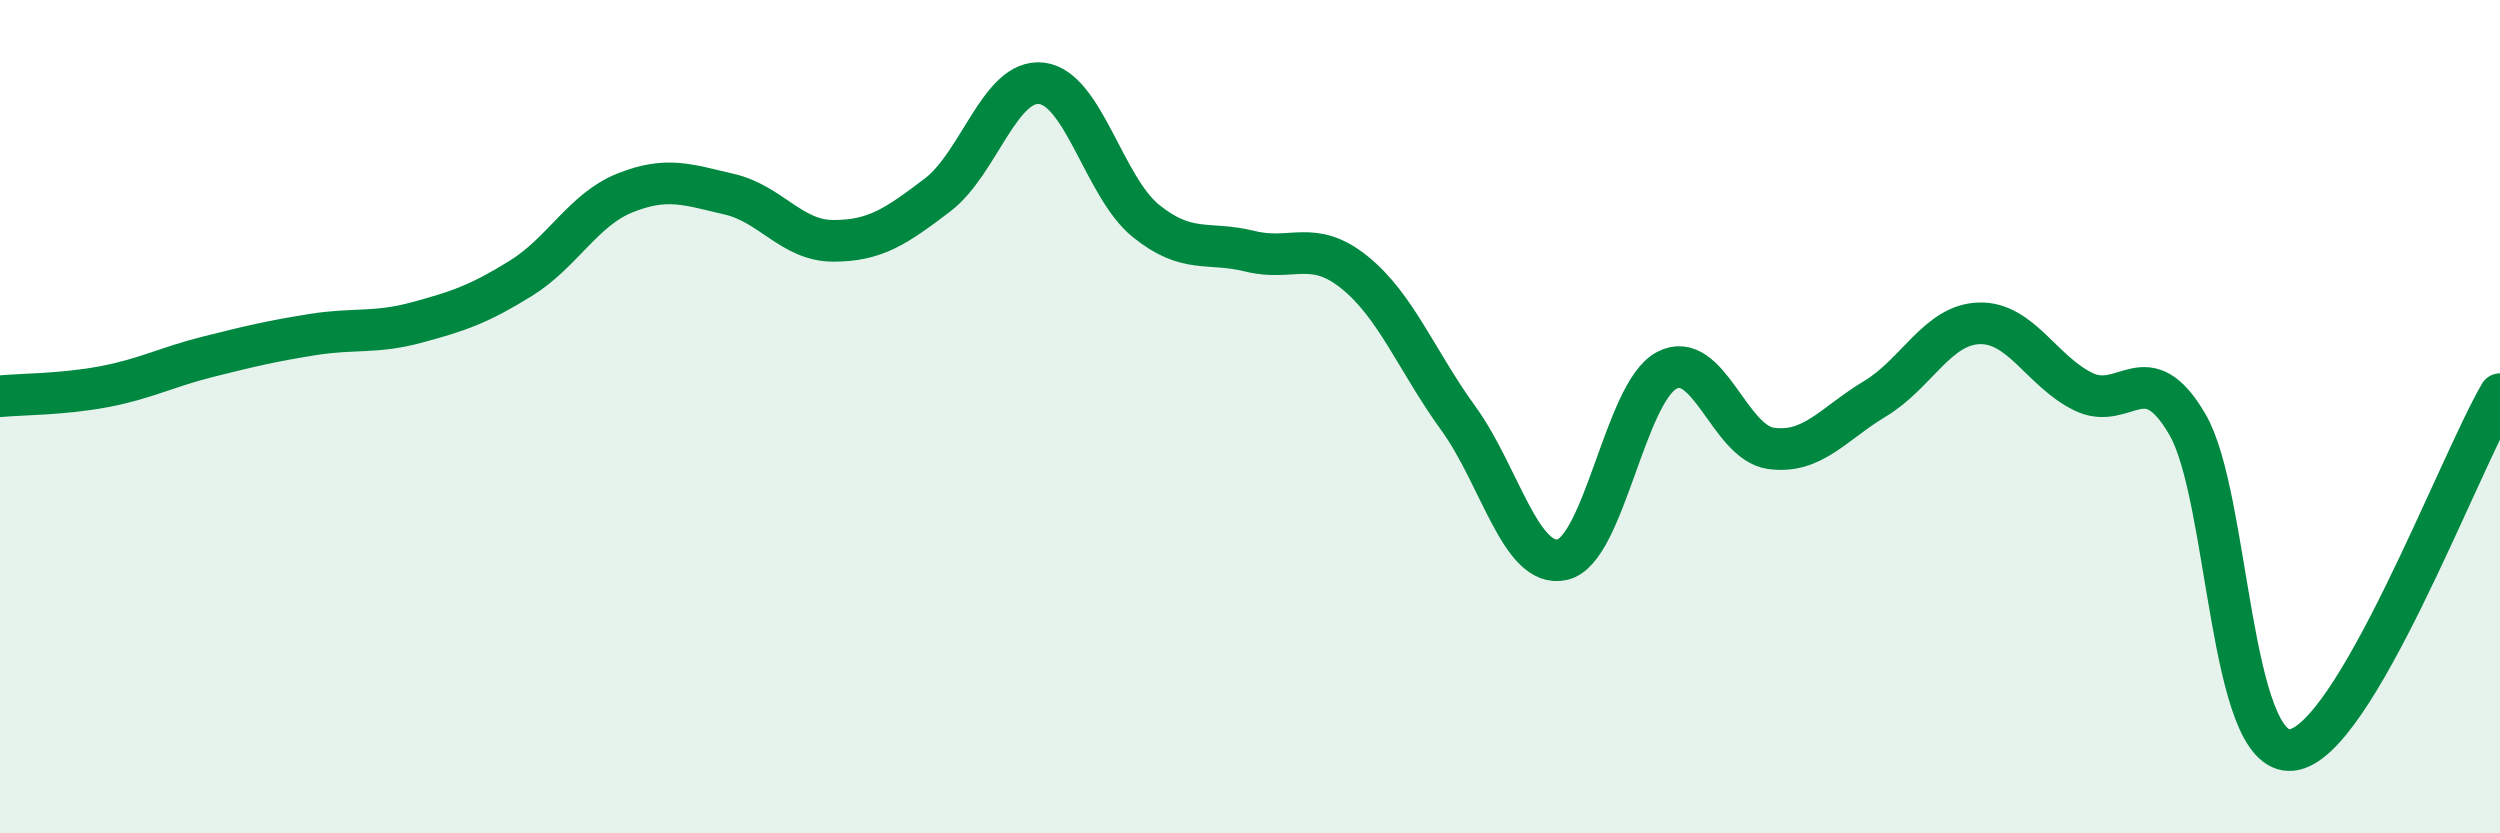
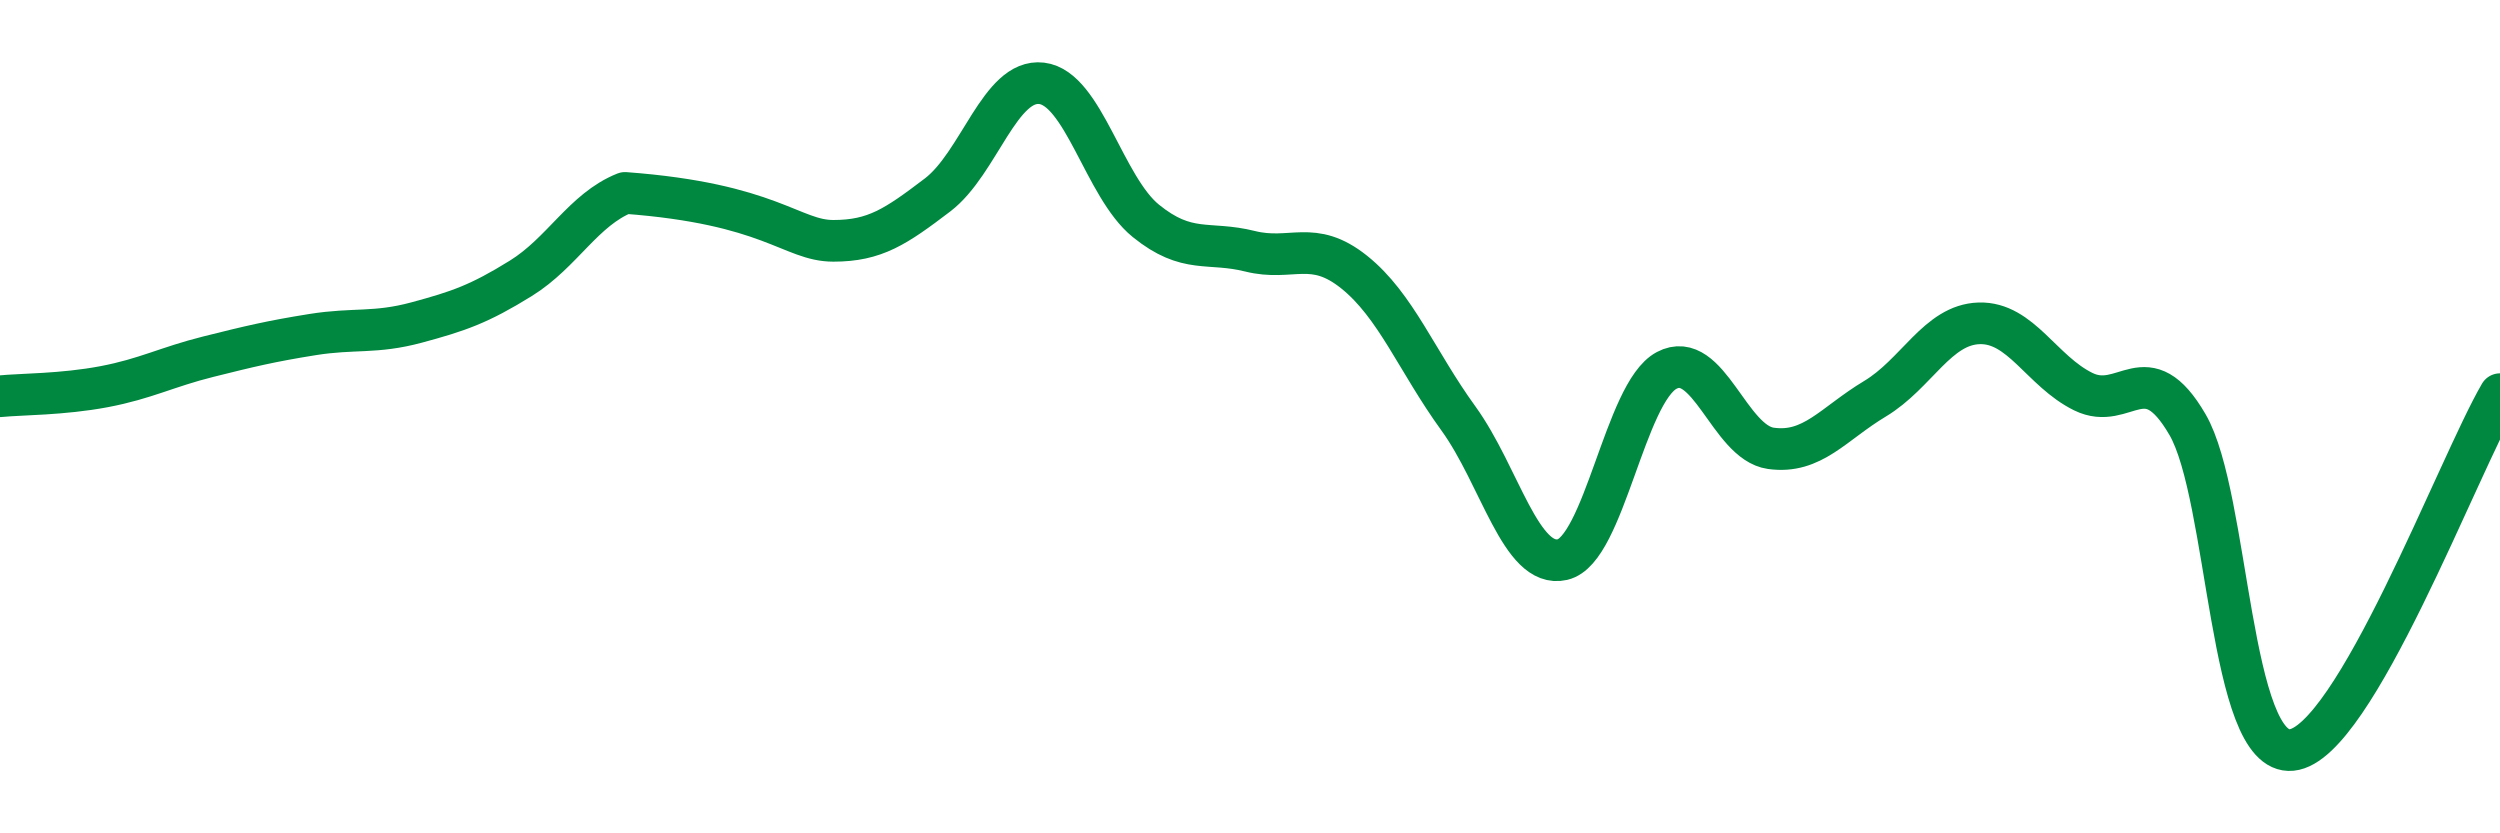
<svg xmlns="http://www.w3.org/2000/svg" width="60" height="20" viewBox="0 0 60 20">
-   <path d="M 0,9.51 C 0.5,9.46 1.5,9.47 2.5,9.28 C 3.5,9.09 4,8.81 5,8.56 C 6,8.31 6.5,8.19 7.5,8.03 C 8.5,7.87 9,8.01 10,7.74 C 11,7.47 11.5,7.3 12.5,6.68 C 13.5,6.06 14,5.03 15,4.63 C 16,4.23 16.5,4.43 17.5,4.66 C 18.5,4.89 19,5.78 20,5.78 C 21,5.78 21.5,5.44 22.5,4.68 C 23.5,3.92 24,1.88 25,2 C 26,2.12 26.5,4.49 27.5,5.3 C 28.5,6.11 29,5.78 30,6.03 C 31,6.28 31.5,5.73 32.5,6.53 C 33.5,7.33 34,8.66 35,10.04 C 36,11.42 36.5,13.66 37.5,13.43 C 38.5,13.2 39,9.42 40,8.89 C 41,8.36 41.5,10.62 42.5,10.76 C 43.5,10.9 44,10.17 45,9.57 C 46,8.97 46.5,7.79 47.5,7.76 C 48.5,7.73 49,8.91 50,9.4 C 51,9.89 51.5,8.47 52.5,10.19 C 53.5,11.91 53.5,18.15 55,18 C 56.5,17.85 59,11.17 60,9.46L60 20L0 20Z" fill="#008740" opacity="0.1" stroke-linecap="round" stroke-linejoin="round" />
-   <path d="M 0,9.51 C 0.5,9.46 1.5,9.47 2.5,9.28 C 3.5,9.09 4,8.81 5,8.56 C 6,8.31 6.5,8.19 7.5,8.03 C 8.5,7.87 9,8.01 10,7.74 C 11,7.47 11.5,7.3 12.5,6.68 C 13.5,6.06 14,5.03 15,4.63 C 16,4.23 16.5,4.43 17.5,4.66 C 18.5,4.89 19,5.78 20,5.78 C 21,5.78 21.5,5.44 22.5,4.68 C 23.5,3.92 24,1.88 25,2 C 26,2.12 26.5,4.49 27.5,5.3 C 28.5,6.11 29,5.78 30,6.03 C 31,6.28 31.5,5.73 32.5,6.53 C 33.5,7.33 34,8.66 35,10.04 C 36,11.42 36.5,13.66 37.5,13.43 C 38.5,13.2 39,9.42 40,8.89 C 41,8.36 41.5,10.62 42.5,10.76 C 43.5,10.9 44,10.17 45,9.57 C 46,8.97 46.5,7.79 47.5,7.76 C 48.5,7.73 49,8.91 50,9.4 C 51,9.89 51.5,8.47 52.5,10.19 C 53.5,11.91 53.5,18.15 55,18 C 56.5,17.85 59,11.17 60,9.46" stroke="#008740" stroke-width="1" fill="none" stroke-linecap="round" stroke-linejoin="round" />
+   <path d="M 0,9.51 C 0.5,9.46 1.5,9.47 2.5,9.28 C 3.5,9.09 4,8.81 5,8.56 C 6,8.31 6.5,8.19 7.5,8.03 C 8.5,7.87 9,8.01 10,7.74 C 11,7.47 11.5,7.3 12.5,6.68 C 13.5,6.06 14,5.03 15,4.63 C 18.5,4.89 19,5.78 20,5.78 C 21,5.78 21.5,5.44 22.5,4.68 C 23.5,3.92 24,1.88 25,2 C 26,2.12 26.5,4.49 27.5,5.3 C 28.5,6.11 29,5.78 30,6.03 C 31,6.28 31.5,5.73 32.5,6.53 C 33.5,7.33 34,8.66 35,10.04 C 36,11.42 36.5,13.66 37.5,13.43 C 38.5,13.2 39,9.42 40,8.89 C 41,8.36 41.5,10.62 42.5,10.76 C 43.5,10.9 44,10.17 45,9.57 C 46,8.97 46.5,7.79 47.5,7.76 C 48.5,7.73 49,8.91 50,9.4 C 51,9.89 51.5,8.47 52.5,10.19 C 53.5,11.91 53.5,18.15 55,18 C 56.5,17.85 59,11.17 60,9.46" stroke="#008740" stroke-width="1" fill="none" stroke-linecap="round" stroke-linejoin="round" />
</svg>